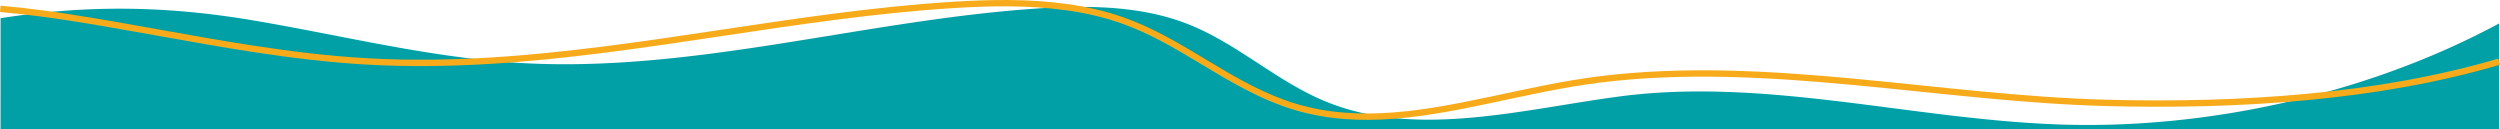
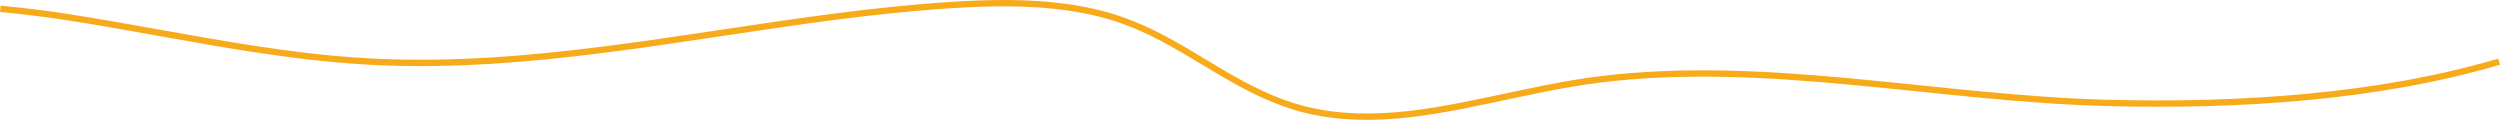
<svg xmlns="http://www.w3.org/2000/svg" version="1.1" id="Layer_1" x="0" y="0" width="1574.632" height="81.529" viewBox="0 0 1574.632 81.529" xml:space="preserve">
-   <path fill="#01A0A7" d="M1574.107 81.53H.327l.03-70.071a509.478 509.478 0 0124.29-3.21c45.1-4.88 87.83-3.271 134.02 4.471 50.11 8.391 99.55 20.579 150.35 25.489a504 504 0 0016.93 1.351c109.41 6.75 216.601-26.561 325.94-34.109 6.54-.45 13.14-.801 19.739-.971 25.721-.71 51.591 1.229 74.99 10.091 32.78 12.409 57.561 37.229 90.121 50.069 10.711 4.221 21.74 7 32.99 8.66 47.979 7.131 100.119-5.82 149.699-12.461 93.01-12.469 186.801 14.98 280.869 17.66 50.91 1.451 103.512-4.719 153.721-17.52 42.551-10.84 83.391-26.45 120.029-46.21.012 8.021.012 16.05.021 24.069.012 14.231.021 28.46.041 42.692z" />
  <path fill="none" stroke="#F8AB1A" stroke-width="4" stroke-miterlimit="10" d="M.177 5.57c8.09.72 16.24 1.619 24.47 2.68 5.8.74 11.63 1.57 17.52 2.479 38.98 6.021 77.61 13.92 116.63 19.92 23.92 3.681 47.98 6.649 72.36 8.04 26.05 1.479 51.99 1.109 77.86-.479 96.91-5.92 192.89-28.84 290.399-35.05 23.99-1.53 48.641-1.96 72.21 1.319.011-.01.021 0 .03 0 11.95 1.66 23.62 4.271 34.79 8.17 37.03 12.939 65.021 38.79 101.811 52.161 20.189 7.33 40.689 9.391 61.471 8.488.01.012.02.012.029 0h.01c44.75-1.92 90.82-17.469 138.031-23.299 105.09-12.991 212.709 12.02 319 14.811 41.389 1.09 84.568.25 127.17-3.82h.02c.01 0 .021 0 .029-.01 41.25-3.932 81.971-10.91 120.051-22.141" />
</svg>